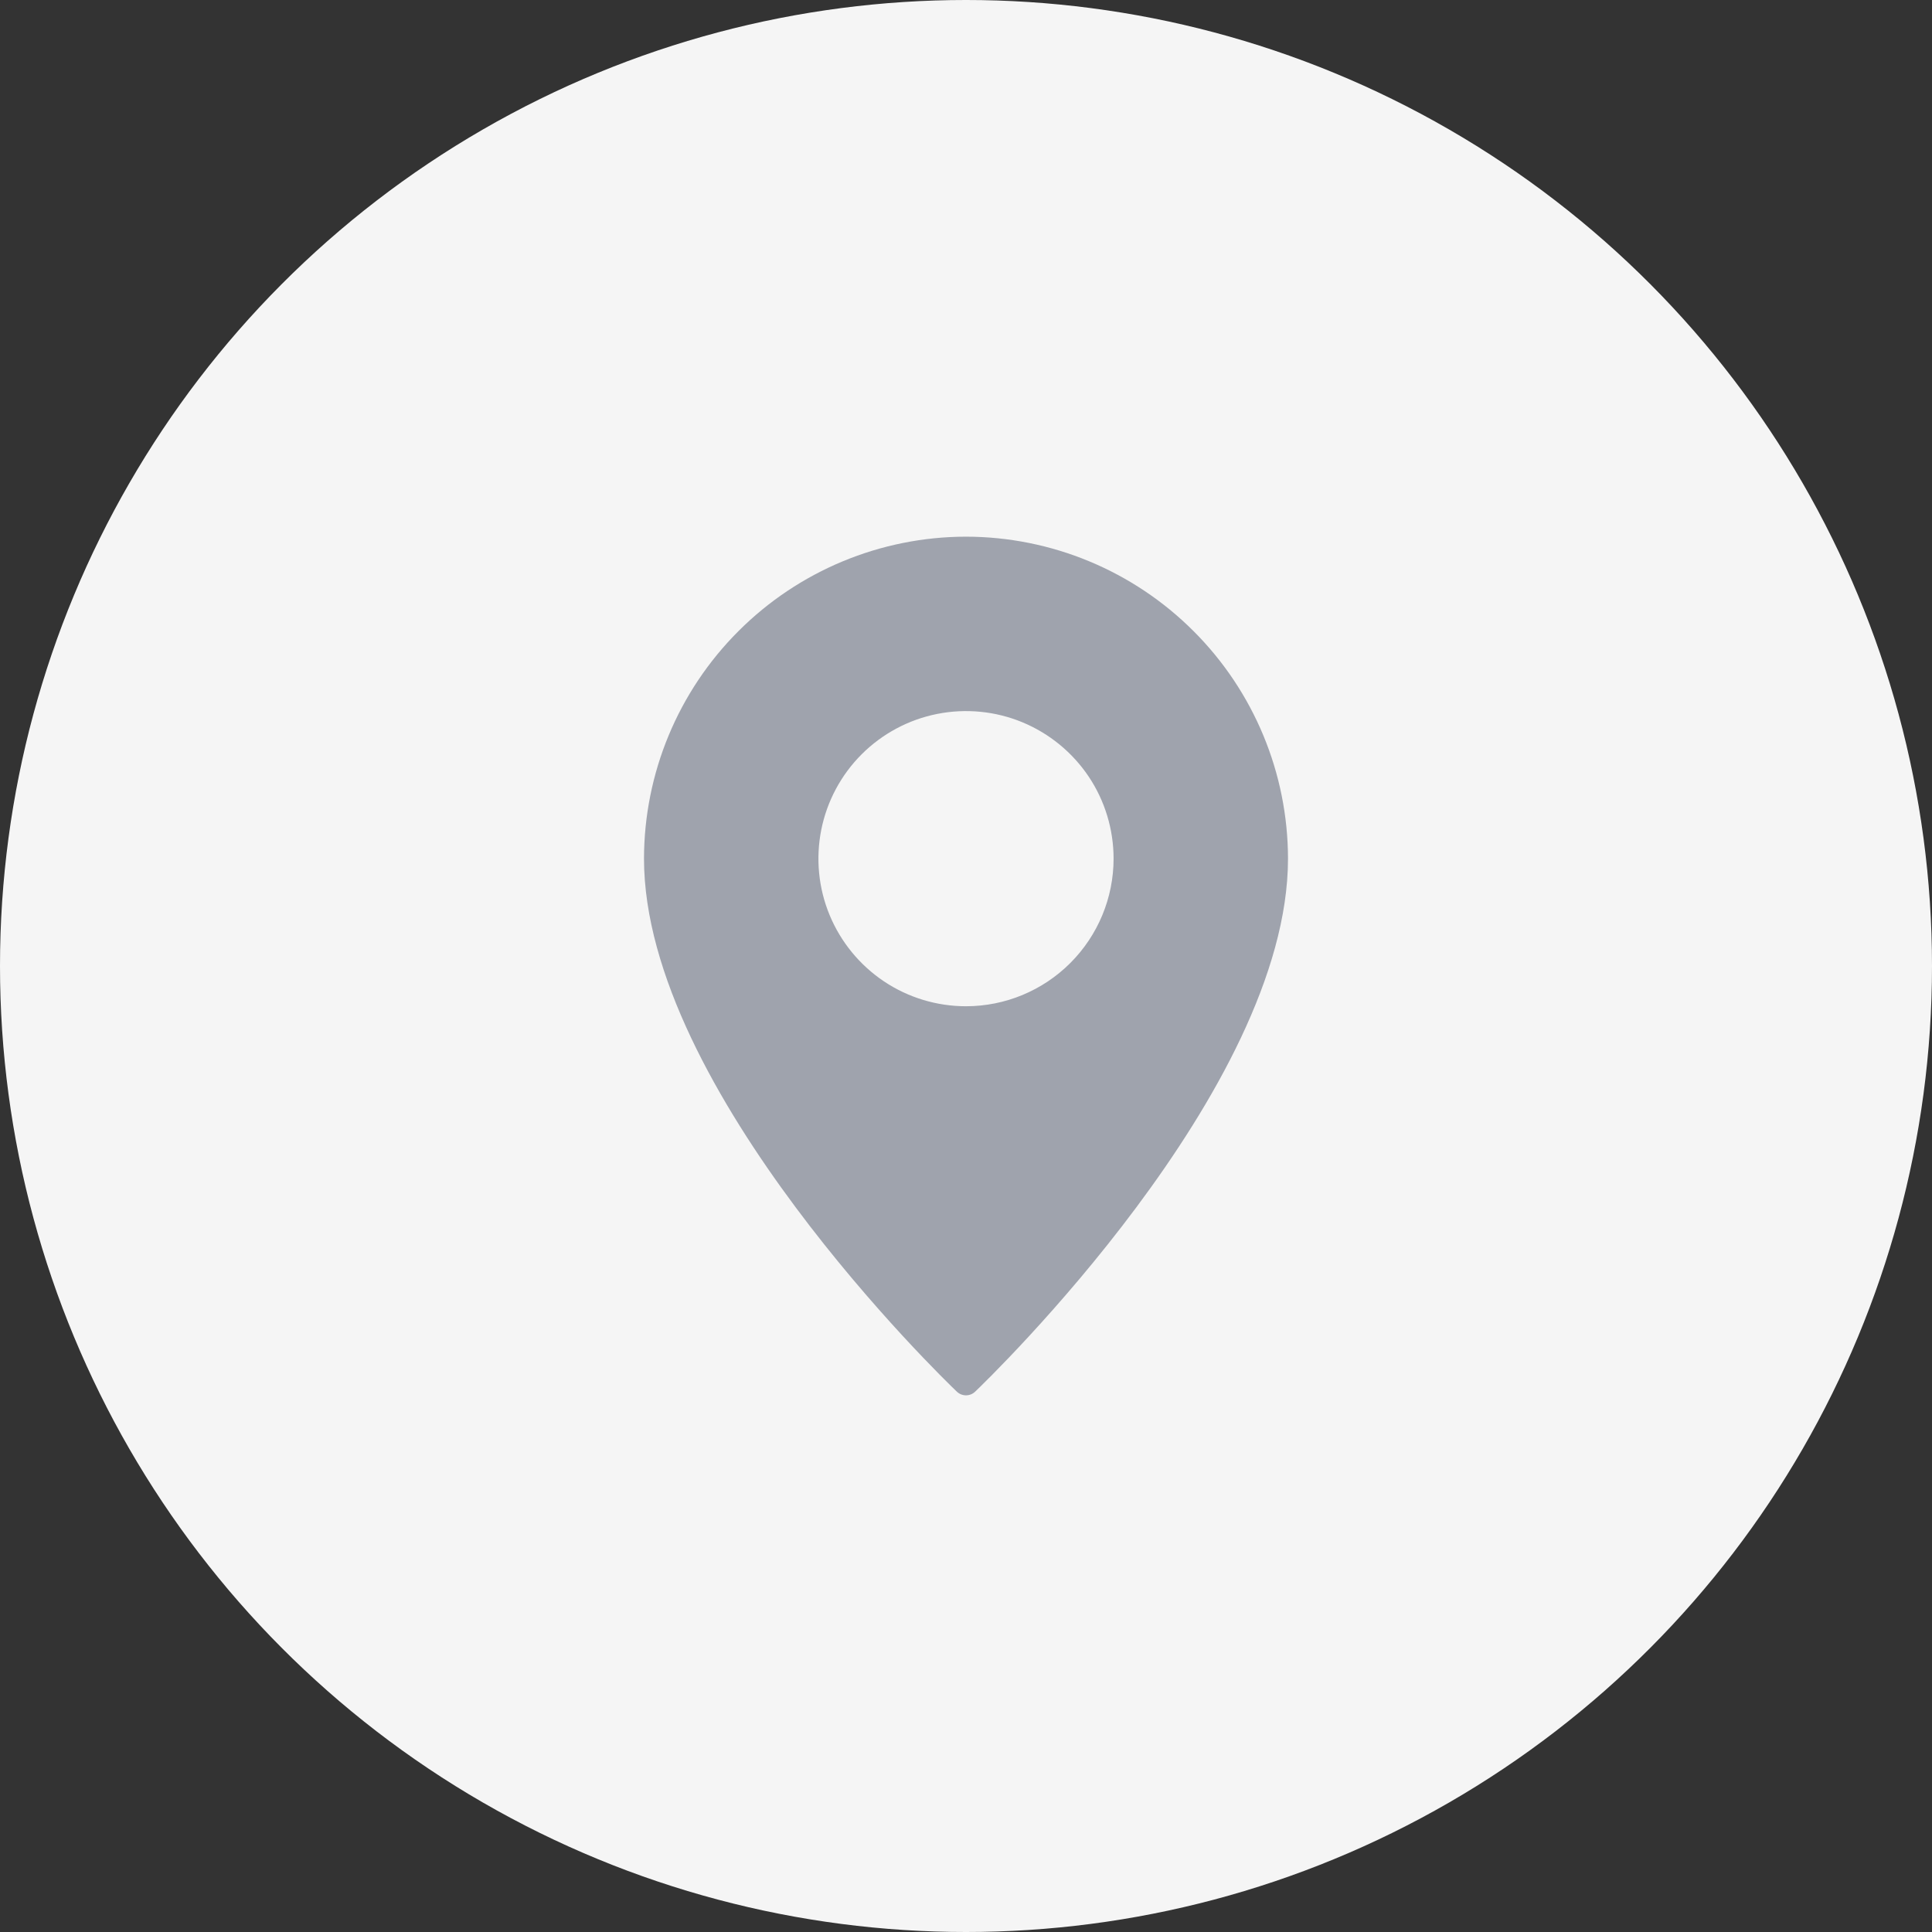
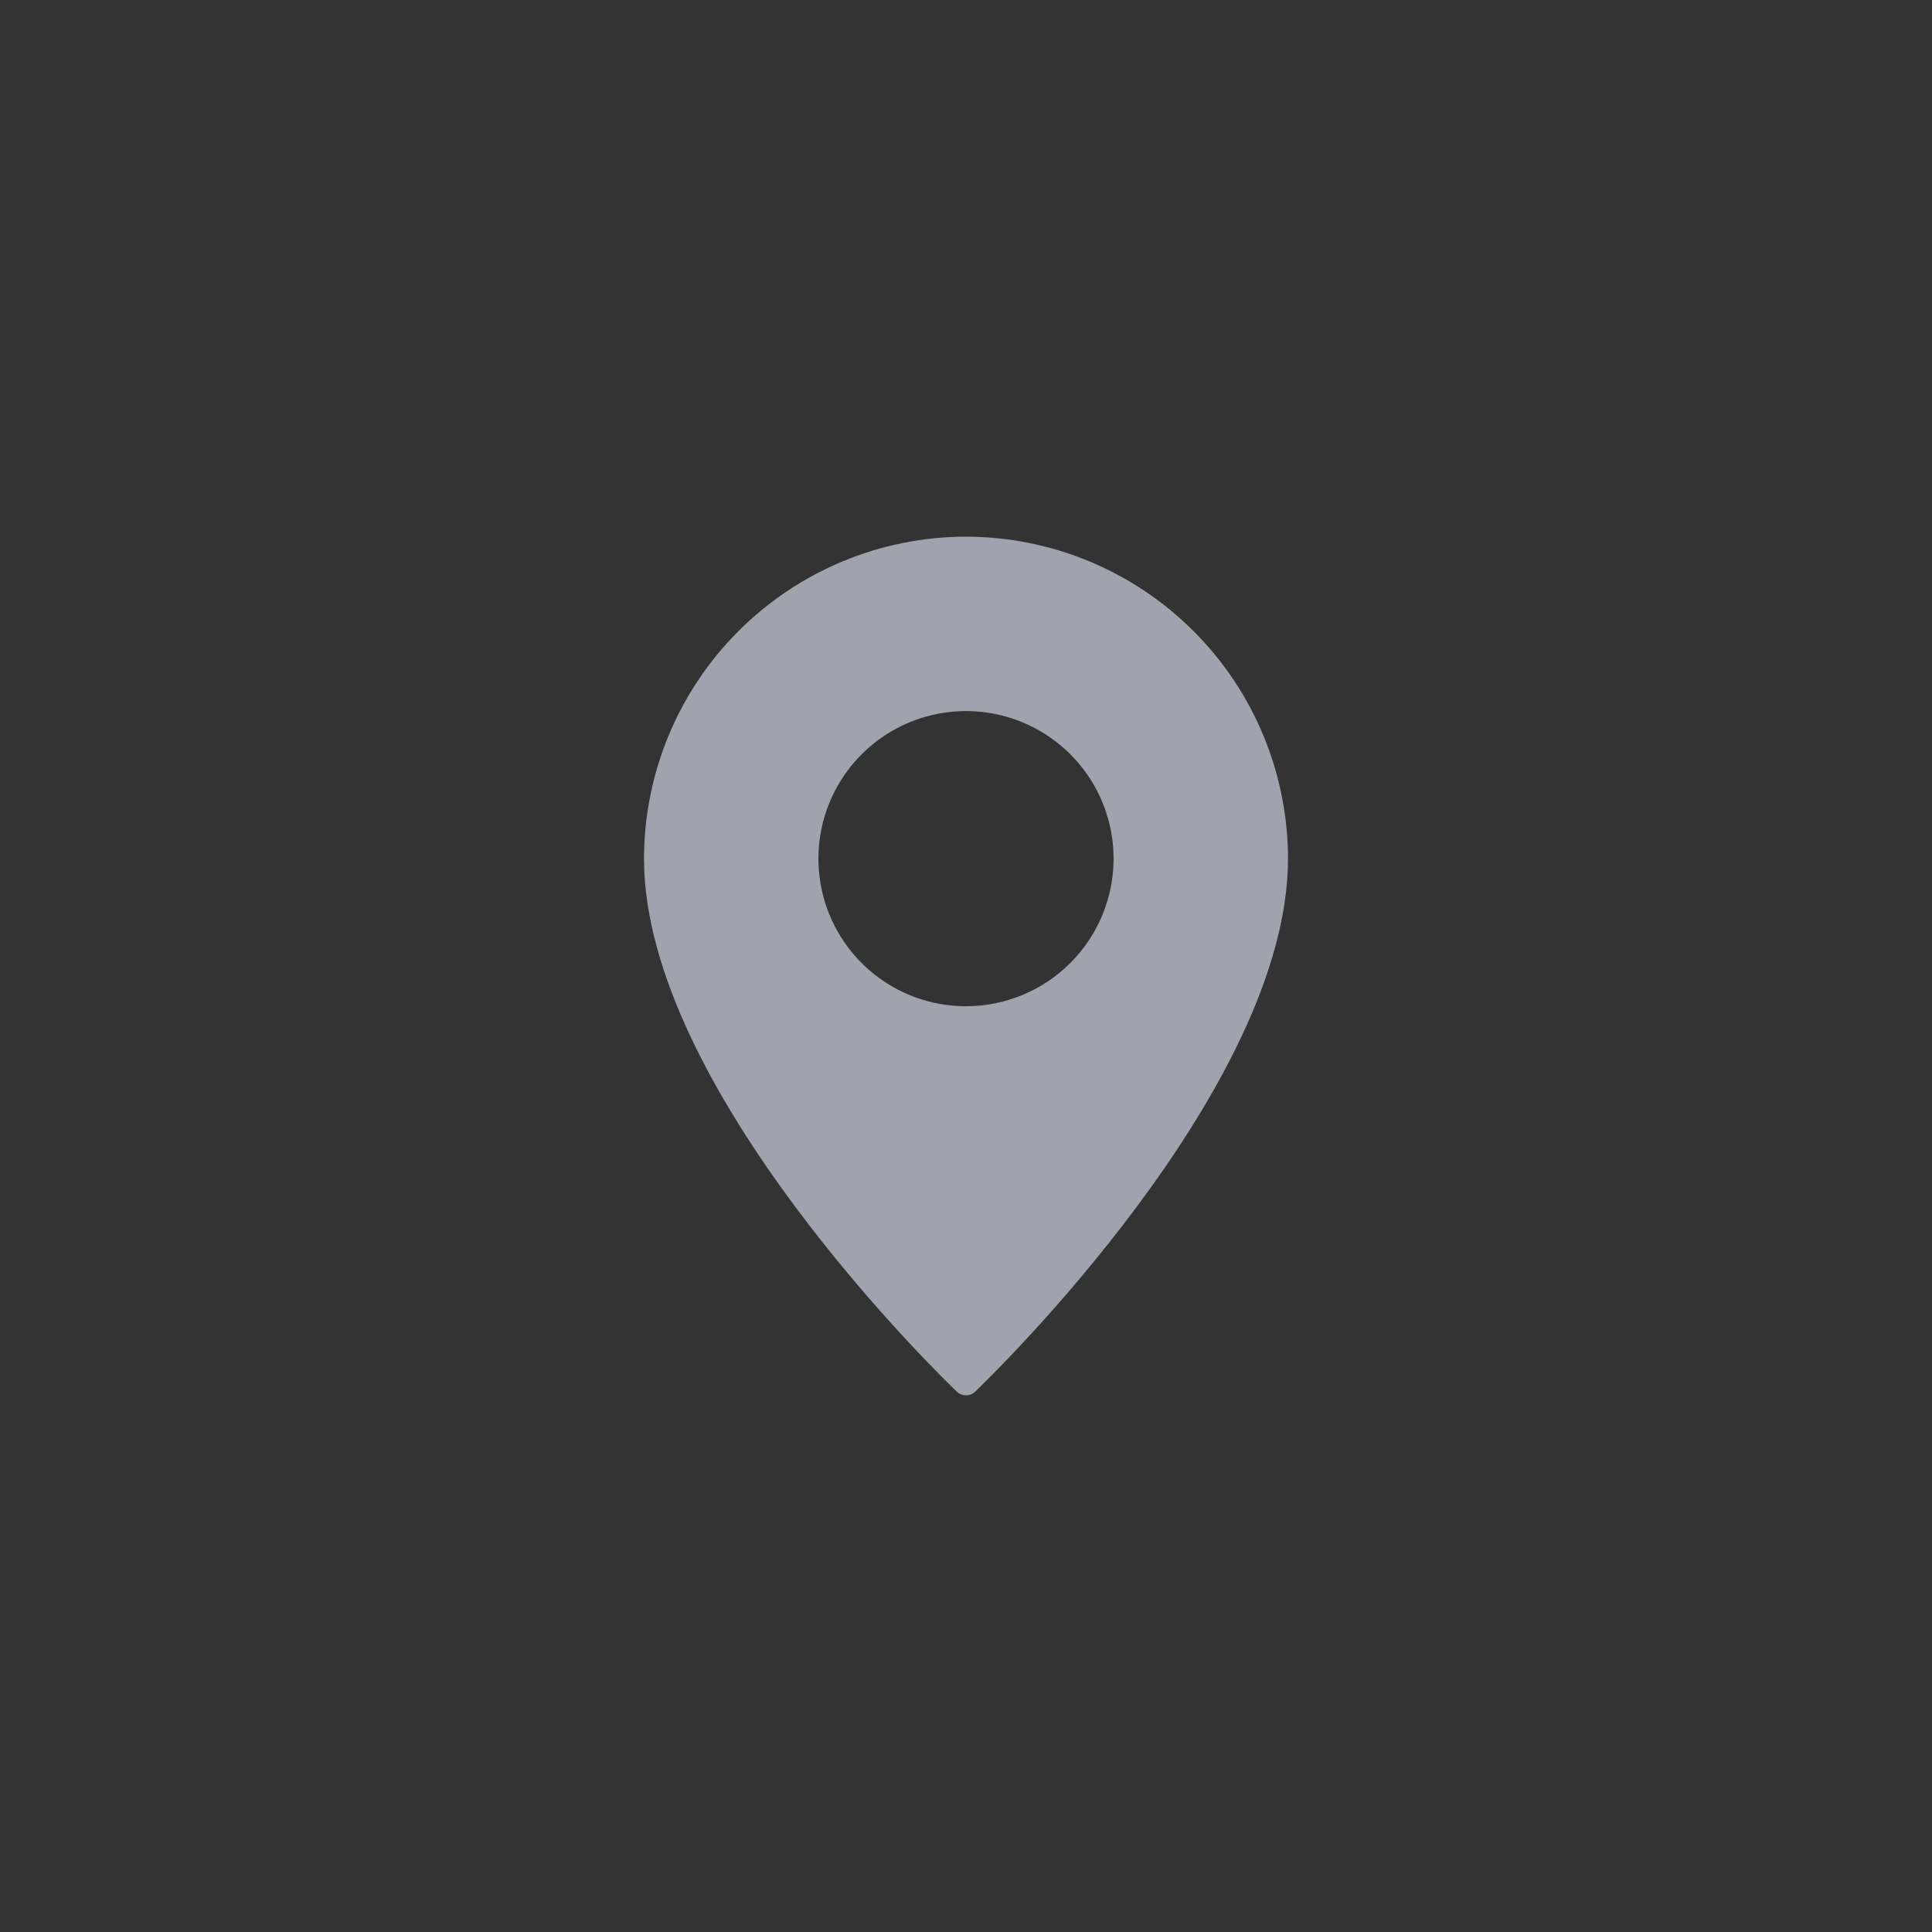
<svg xmlns="http://www.w3.org/2000/svg" width="36" height="36" viewBox="0 0 36 36" fill="none">
  <rect x="0" y="0" width="36" height="36" fill="#333333" stroke="none" />
  <g id="card" clip-path="url(#clip0_322_4960)">
-     <circle id="Ellipse 32" cx="18" cy="18" r="18" fill="#F5F5F5" />
    <g id="Group">
      <path id="Vector" d="M18 10C16.409 10.002 14.884 10.635 13.76 11.76C12.635 12.884 12.002 14.409 12 16C12 20.308 17.59 25.703 17.828 25.93C17.874 25.975 17.936 26 18 26C18.064 26 18.126 25.975 18.172 25.93C18.41 25.703 24 20.308 24 16C23.998 14.409 23.365 12.884 22.24 11.76C21.116 10.635 19.591 10.002 18 10ZM18 18.75C17.456 18.75 16.924 18.589 16.472 18.287C16.02 17.984 15.668 17.555 15.459 17.052C15.251 16.55 15.197 15.997 15.303 15.463C15.409 14.93 15.671 14.44 16.055 14.056C16.44 13.671 16.93 13.409 17.463 13.303C17.997 13.197 18.55 13.251 19.052 13.459C19.555 13.668 19.984 14.02 20.287 14.472C20.589 14.924 20.75 15.456 20.75 16C20.75 16.729 20.46 17.428 19.944 17.944C19.428 18.46 18.729 18.75 18 18.75Z" fill="#9FA3AD" />
    </g>
  </g>
  <defs>
    <clipPath id="clip0_322_4960">
      <rect width="36" height="36" fill="white" />
    </clipPath>
  </defs>
</svg>